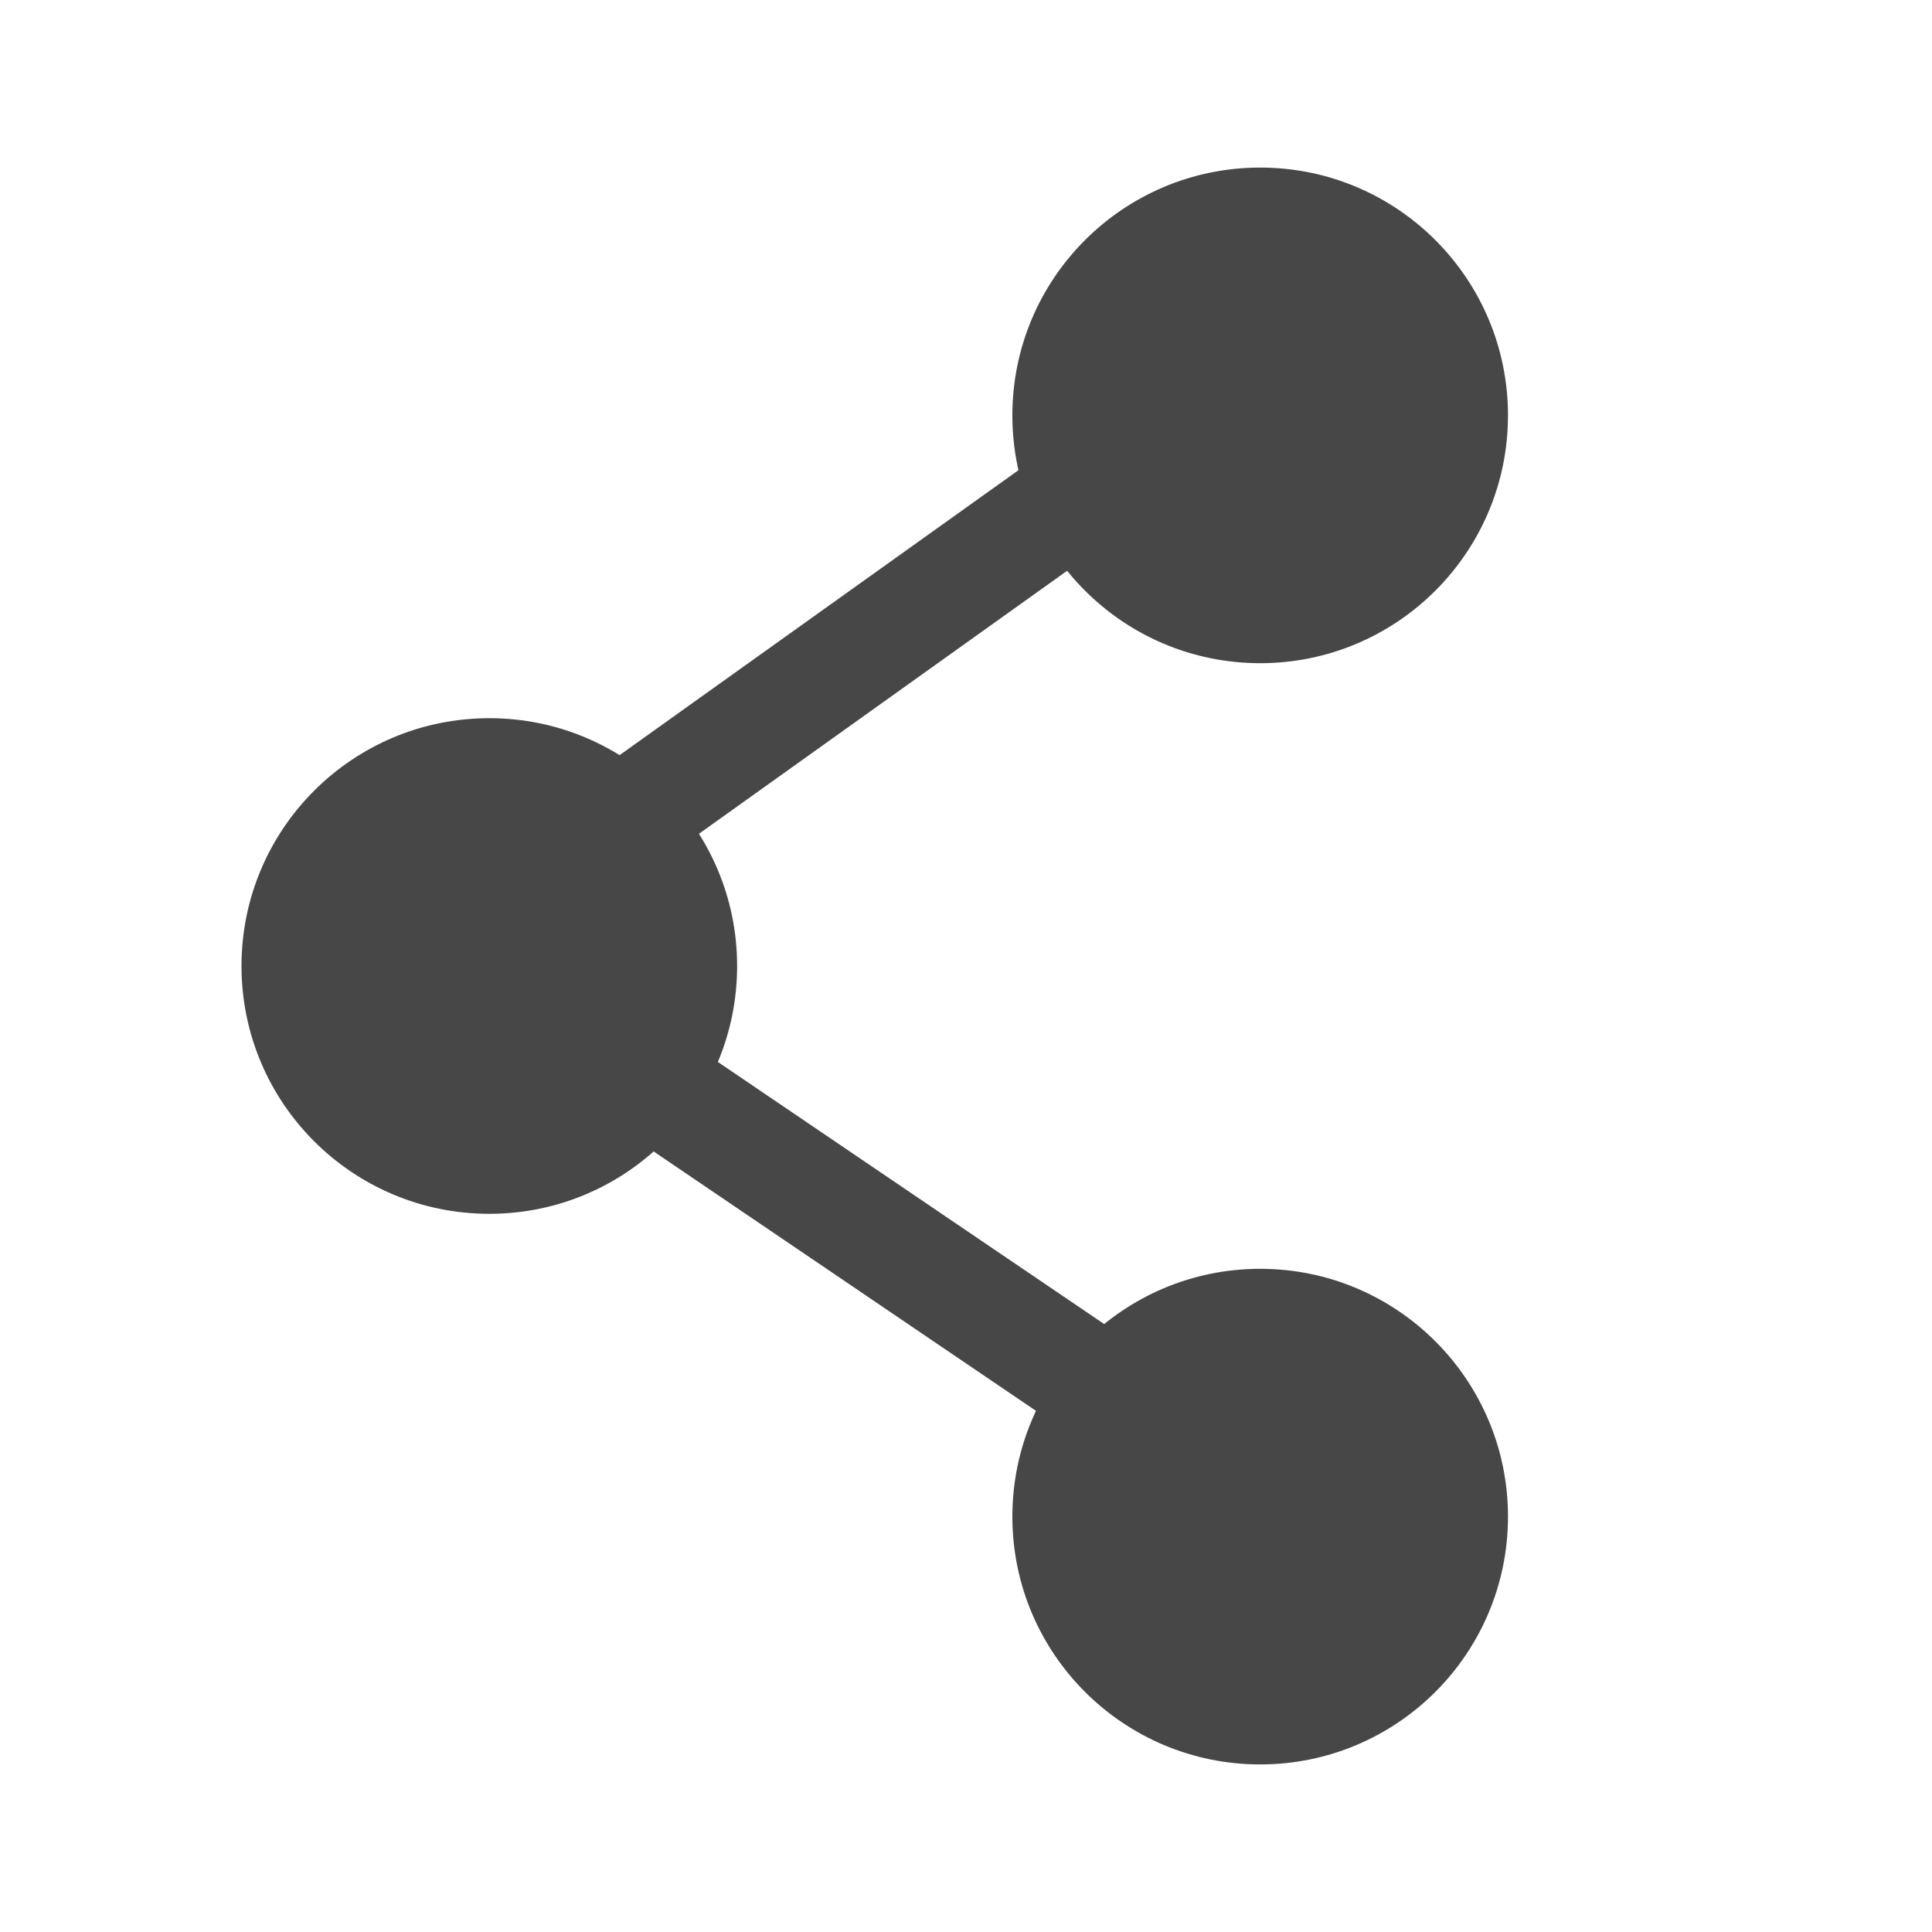
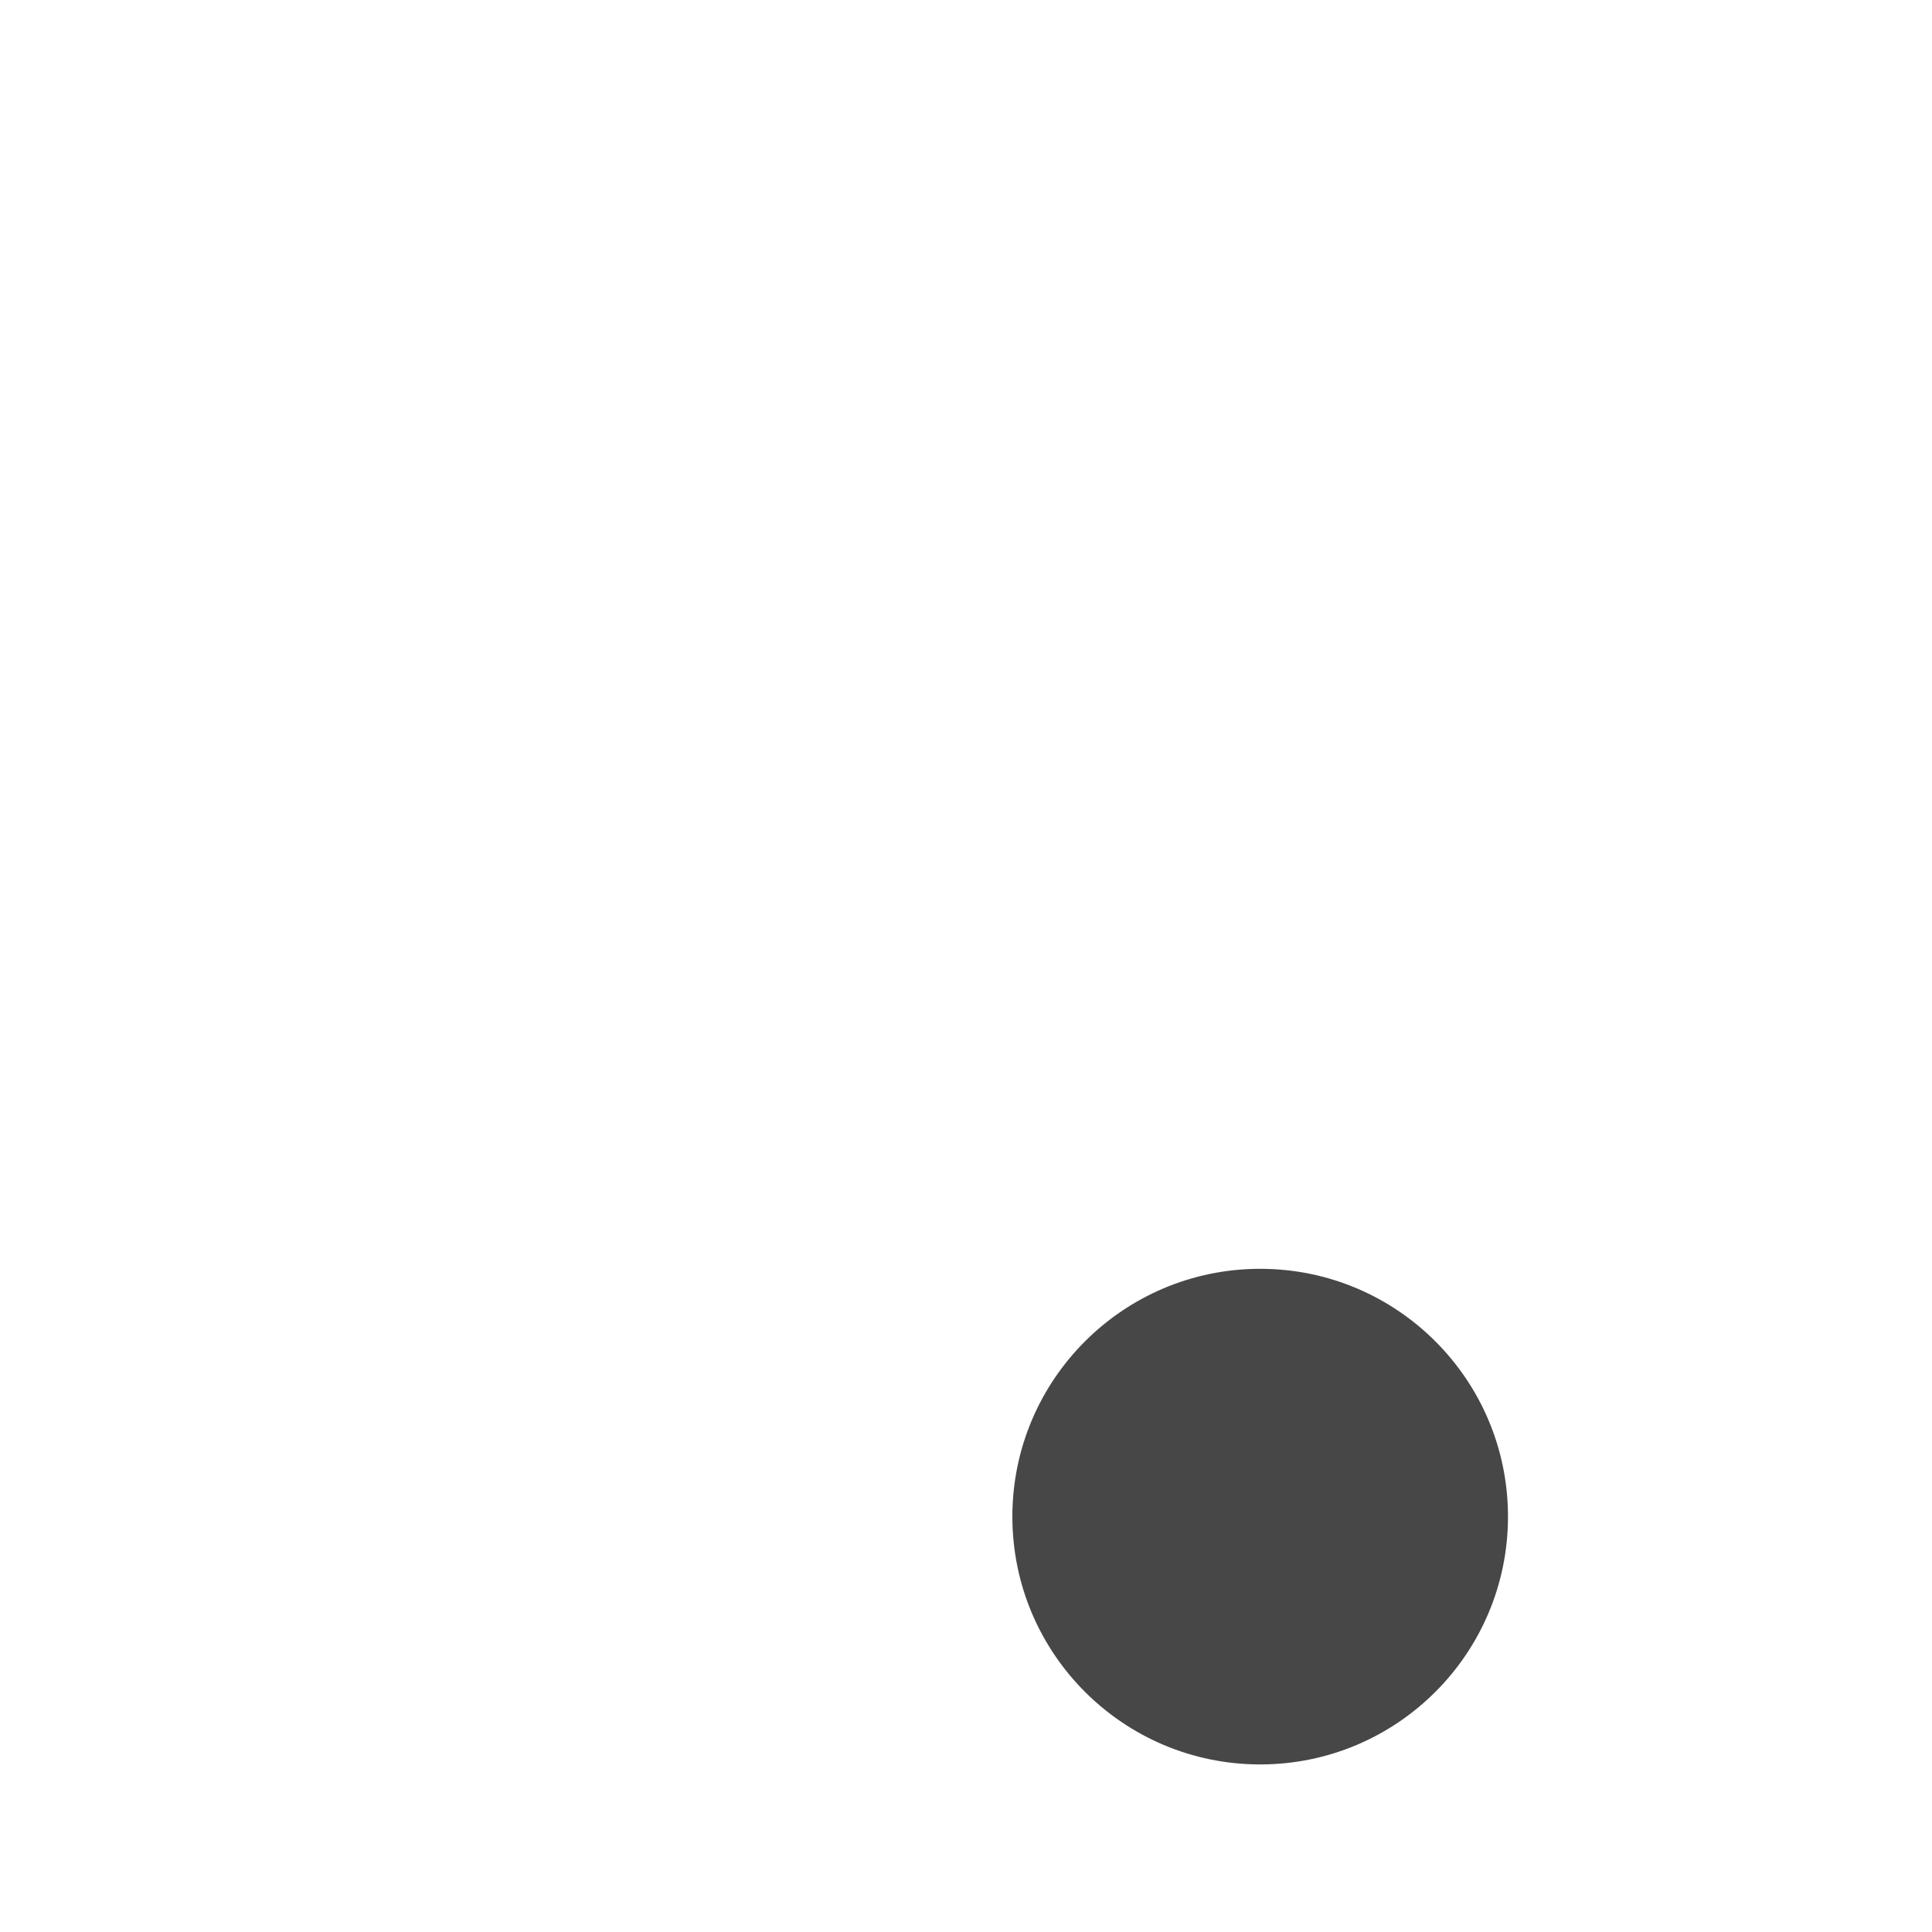
<svg xmlns="http://www.w3.org/2000/svg" width="15" height="15" viewBox="0 0 15 15">
-   <circle fill="#474747" cx="9.784" cy="3.225" r="1.924" />
  <circle fill="#474747" cx="9.784" cy="11.775" r="1.924" />
-   <circle fill="#474747" cx="3.799" cy="7.5" r="1.924" />
-   <path fill="none" stroke="#474747" stroke-width=".855" stroke-miterlimit="10" d="M9.464 11.401L3.478 7.34l5.986-4.276" />
</svg>